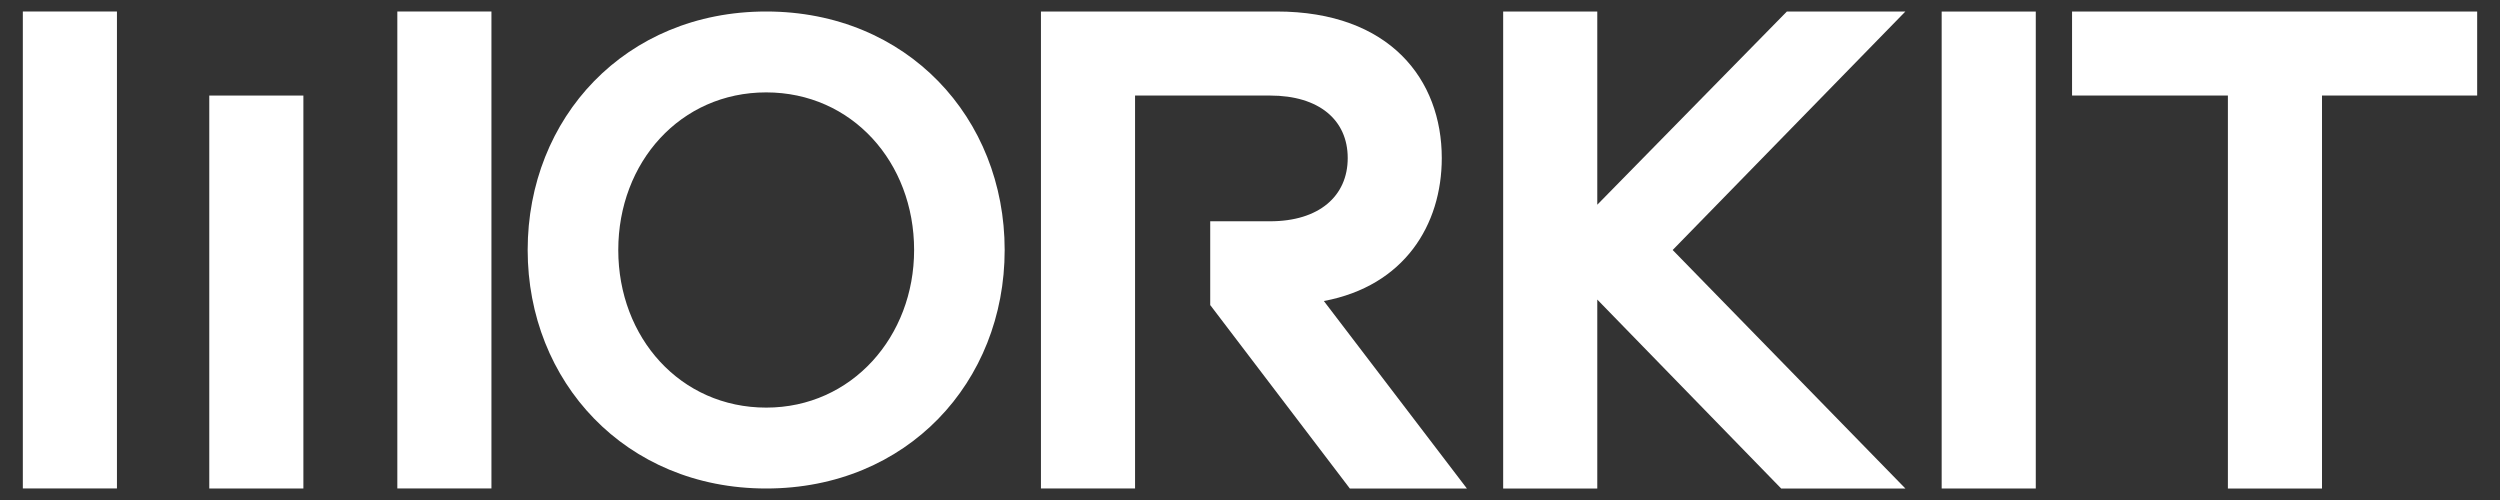
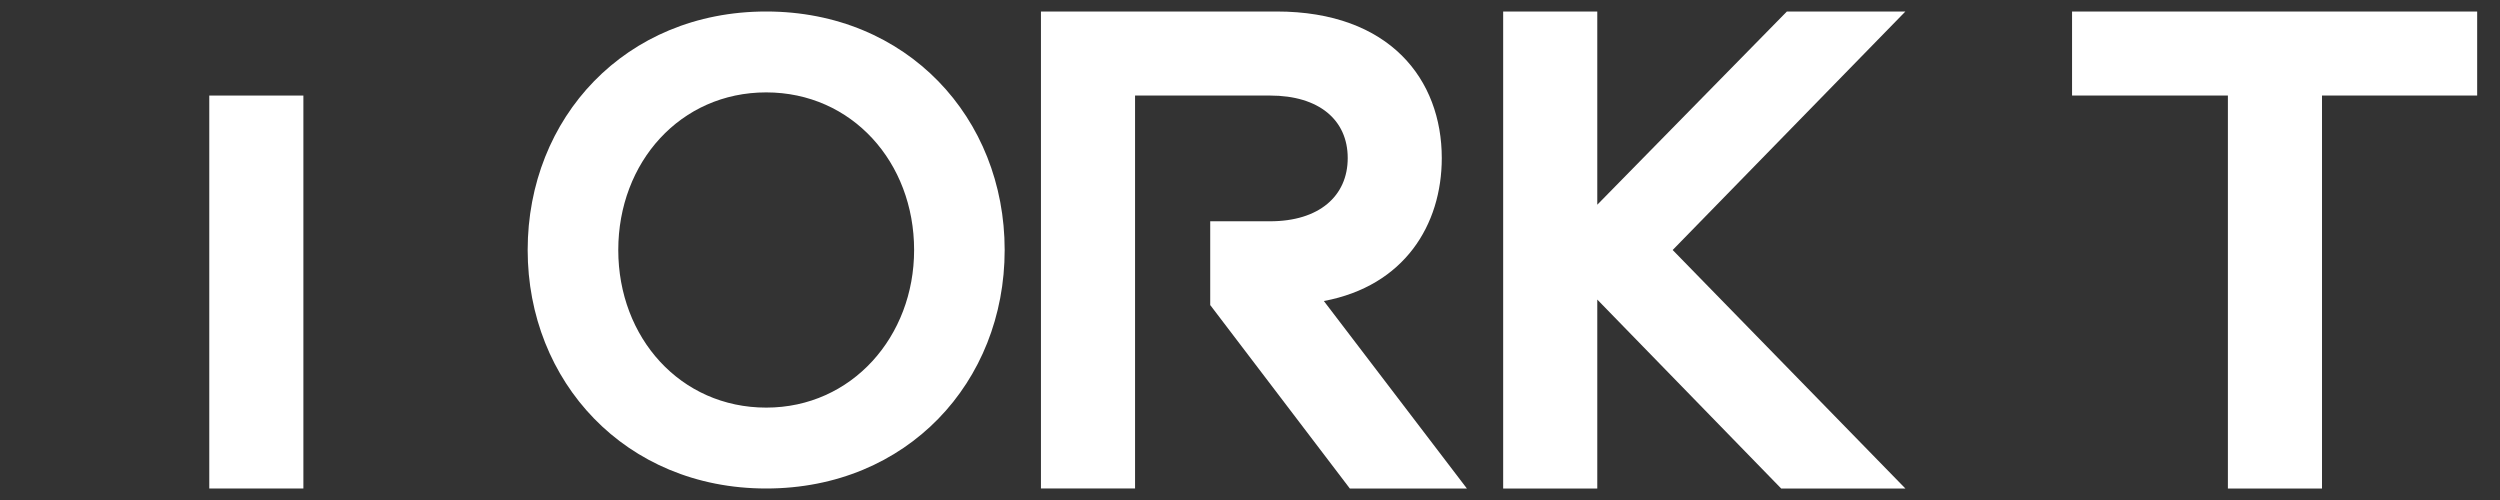
<svg xmlns="http://www.w3.org/2000/svg" id="Layer_1" version="1.1" viewBox="0 0 450 90">
  <rect x="0" y="0" width="450" height="90" fill="#333333" stroke="none" />
  <defs>
    <style> .st0 { fill: #fff; } </style>
  </defs>
-   <rect id="Rechteck_46" class="st0" x="349.5" y="2.08" width="16.94" height="85.85" />
  <path id="Pfad_120" class="st0" d="M94.98,45c0-23.77,17.55-42.93,42.93-42.93s42.93,19.16,42.93,42.93-17.54,42.93-42.93,42.93-42.93-19.29-42.93-42.93M164.54,45c0-15.8-11.2-28.37-26.63-28.37s-26.62,12.57-26.62,28.37,11.2,28.37,26.63,28.37,26.63-12.82,26.62-28.37" />
  <path id="Pfad_122" class="st0" d="M445.89,2.07v15.13h-27.93v70.73h-16.94V17.2h-28.05V2.07h72.93Z" />
  <path id="Pfad_124" class="st0" d="M320.61,87.93l-33.1-34.01v34.01h-16.94V2.07h16.94v34.78L321.64,2.07h21.33l-41.89,42.93,41.89,42.93h-22.37Z" />
  <path id="Pfad_126" class="st0" d="M238.31,54.18c14.48-2.72,21.21-13.71,21.21-25.73,0-14.09-9.31-26.38-29.74-26.38h-42.41v85.85h16.94V17.2h24.31c8.8,0,13.97,4.39,13.97,11.25s-5.17,11.38-13.97,11.38h-10.78v15.13h.04l25.09,32.97h21.07l-25.74-33.74Z" />
  <g>
-     <rect id="Rechteck_44" class="st0" x="4.11" y="2.07" width="16.94" height="85.85" />
    <rect id="Rechteck_45" class="st0" x="37.67" y="17.2" width="16.94" height="70.73" />
-     <rect id="Rechteck_461" data-name="Rechteck_46" class="st0" x="71.52" y="2.07" width="16.94" height="85.85" />
  </g>
</svg>